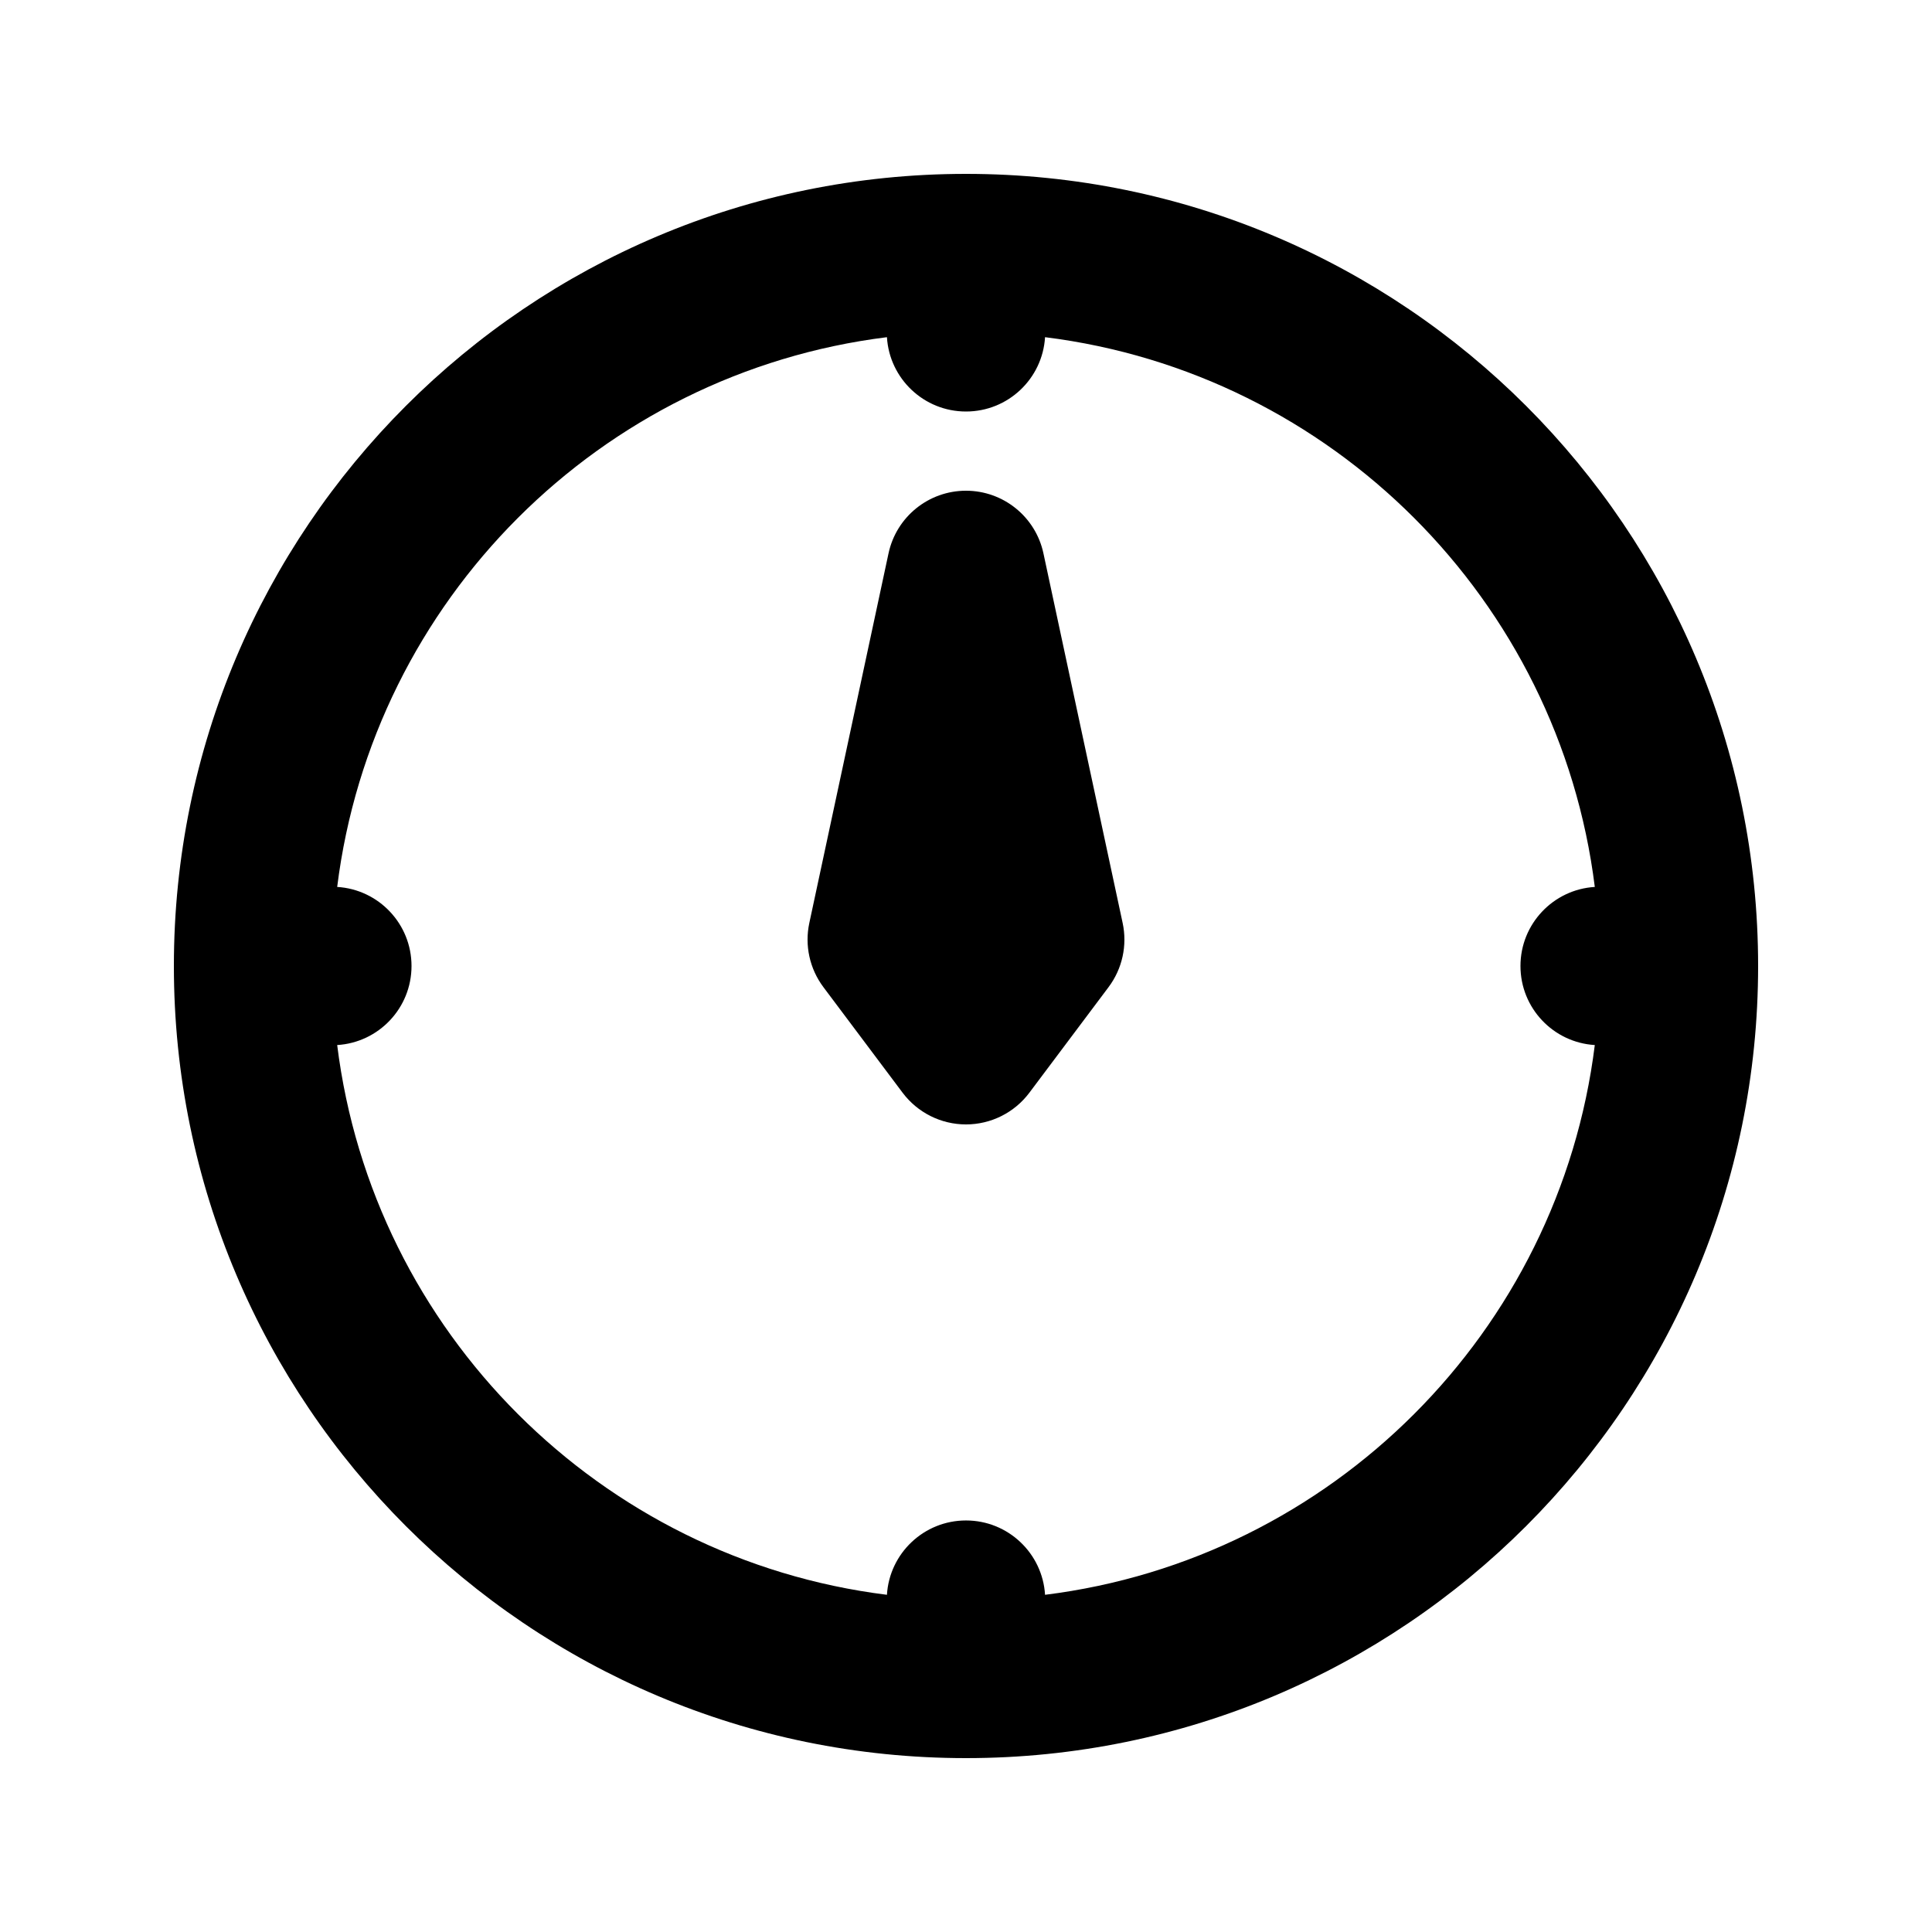
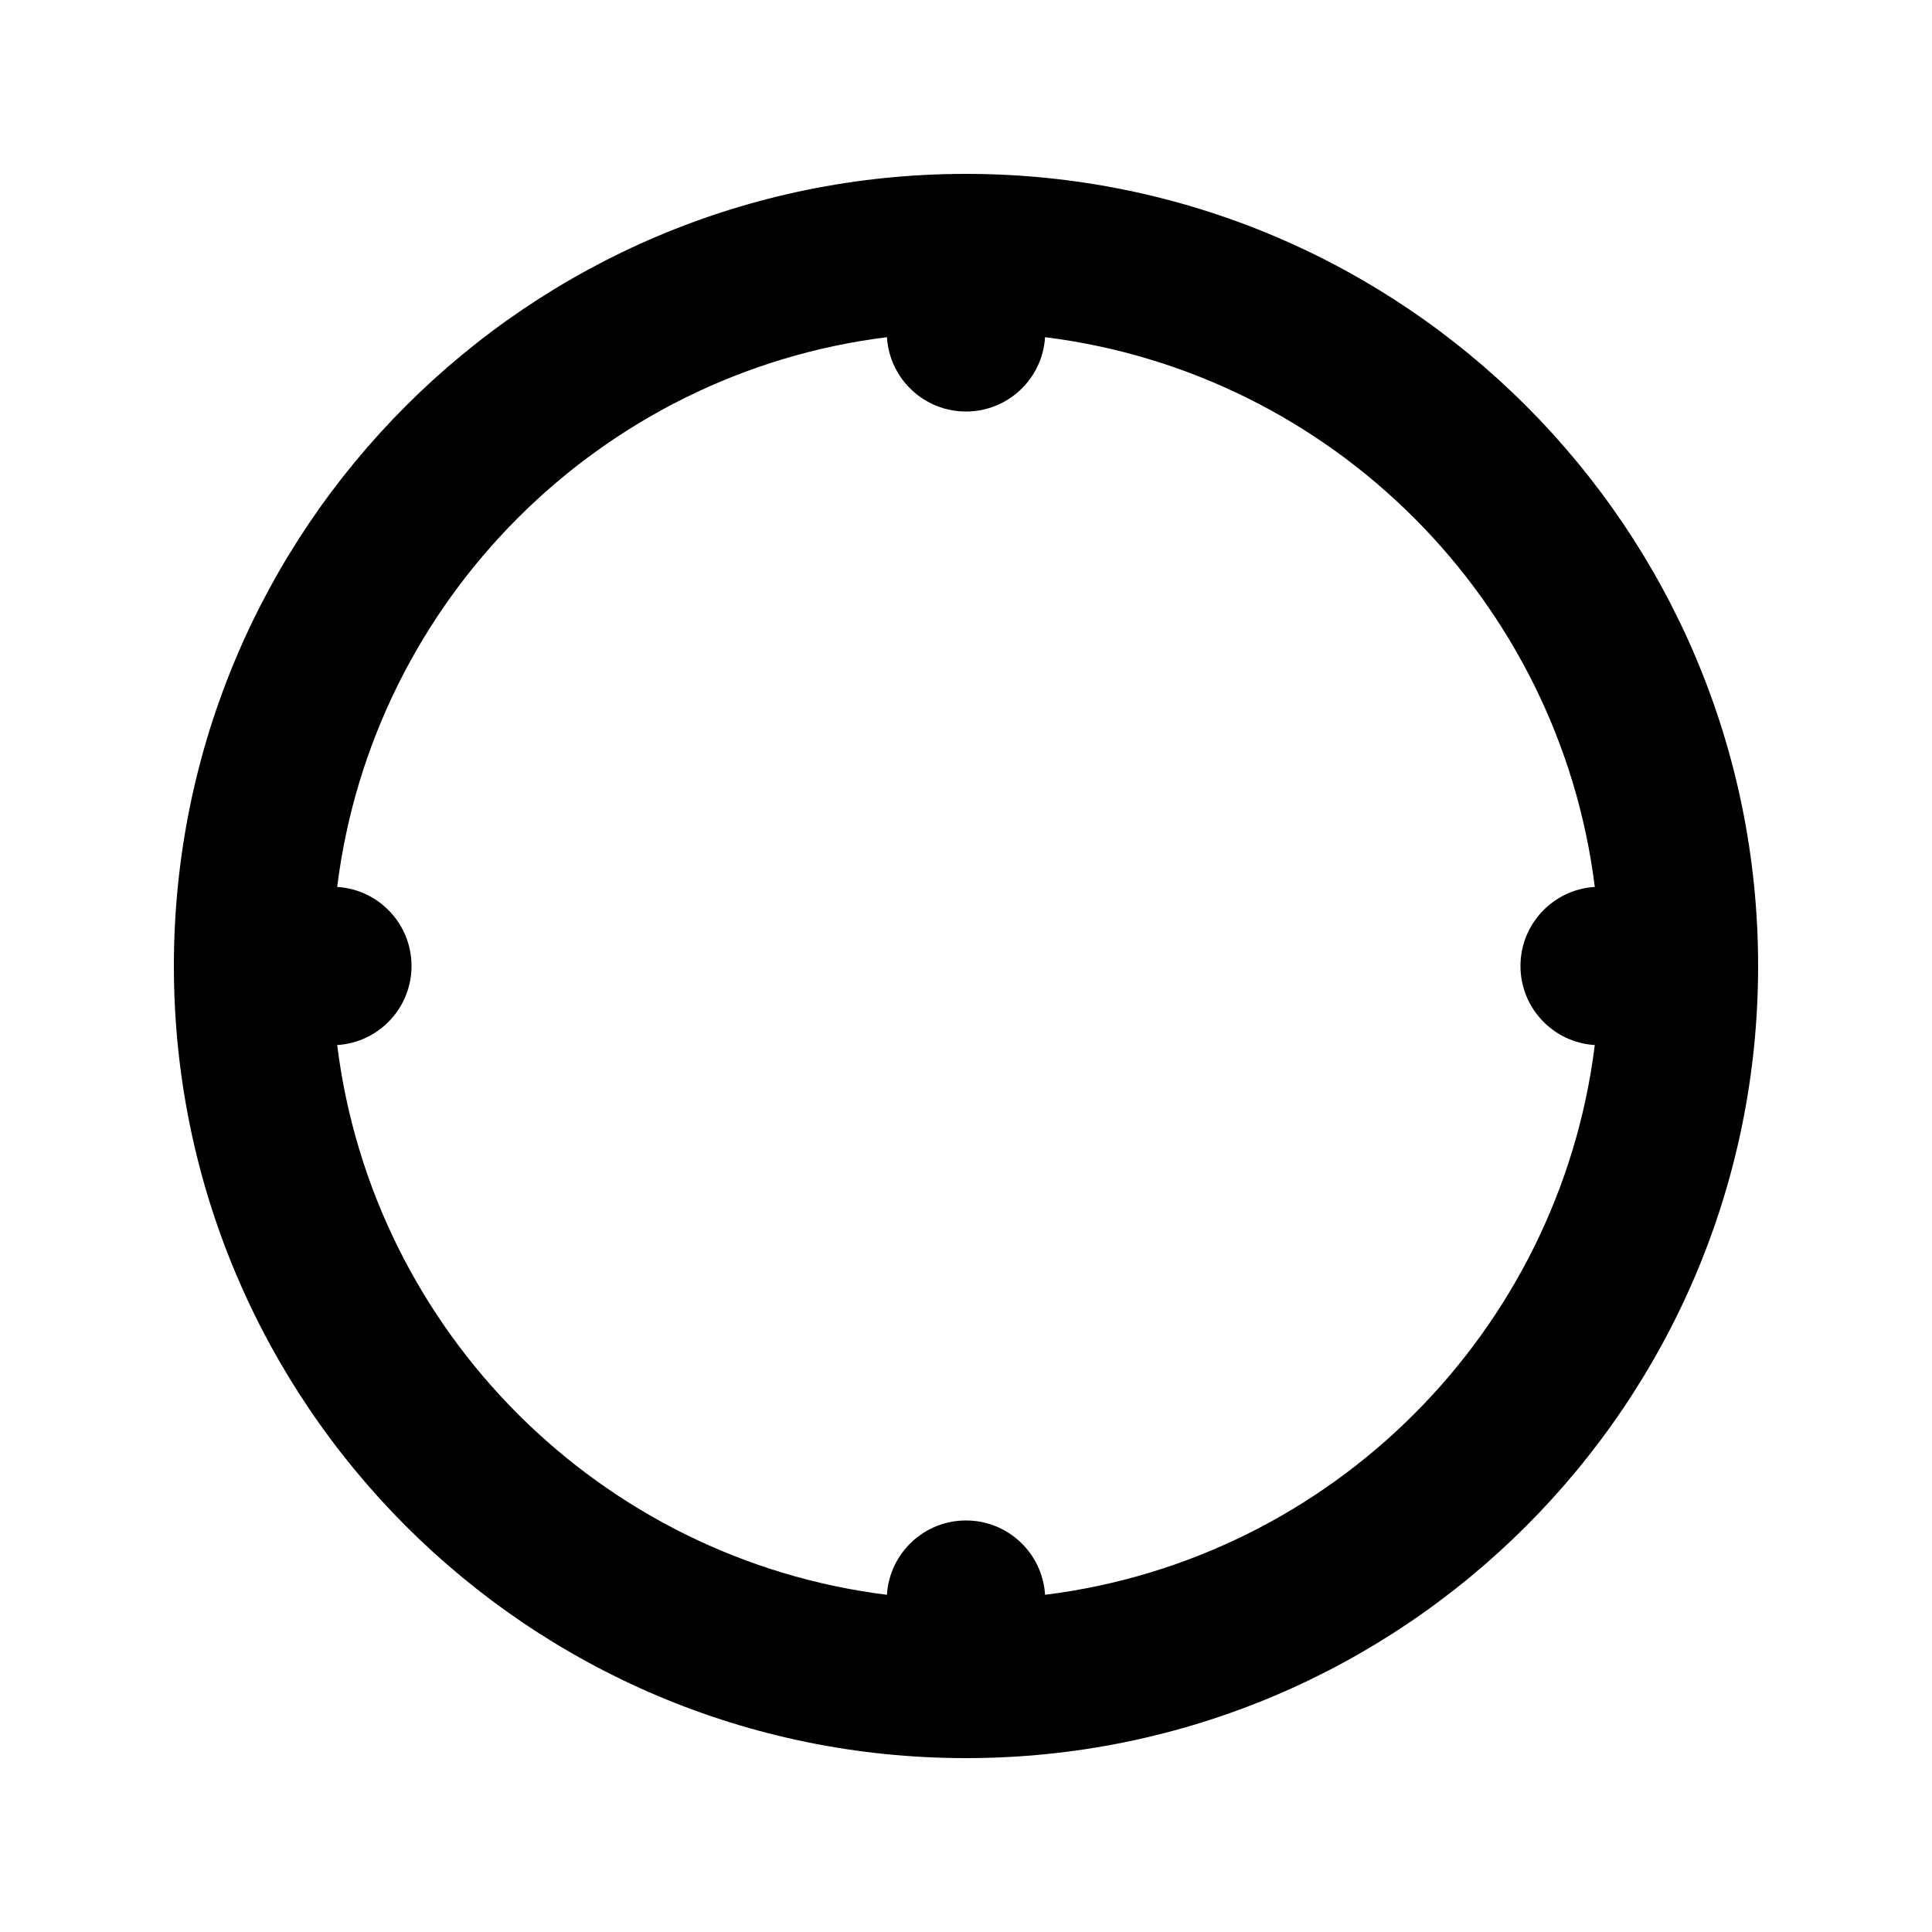
<svg xmlns="http://www.w3.org/2000/svg" fill="#000000" width="800px" height="800px" version="1.1" viewBox="144 144 512 512">
  <g>
-     <path d="m420.52 290.64c-2.074-9.68-10.629-16.594-20.523-16.594-9.898 0-18.453 6.914-20.527 16.594l-20.992 97.961c-1.273 5.938 0.09 12.137 3.731 16.996l20.992 27.988c3.969 5.285 10.188 8.398 16.797 8.398 6.606 0 12.828-3.113 16.793-8.398l20.992-27.988c3.644-4.859 5.004-11.059 3.731-16.996z" />
    <path d="m400 190.08c-115.94 0-209.92 93.984-209.92 209.92 0 115.93 93.984 209.92 209.92 209.92 115.93 0 209.92-93.984 209.92-209.92 0-115.94-93.984-209.92-209.92-209.92zm20.949 43.277c-0.668 10.992-9.793 19.699-20.949 19.699-11.16 0-20.285-8.707-20.953-19.699-75.996 9.461-136.23 69.695-145.69 145.69 10.992 0.668 19.699 9.793 19.699 20.953 0 11.156-8.707 20.281-19.699 20.949 9.461 76 69.695 136.23 145.69 145.69 0.668-10.988 9.793-19.699 20.953-19.699 11.156 0 20.281 8.711 20.949 19.699 76-9.457 136.23-69.691 145.69-145.69-10.988-0.668-19.699-9.793-19.699-20.949 0-11.16 8.711-20.285 19.699-20.953-9.457-75.996-69.691-136.23-145.69-145.69z" fill-rule="evenodd" />
  </g>
</svg>